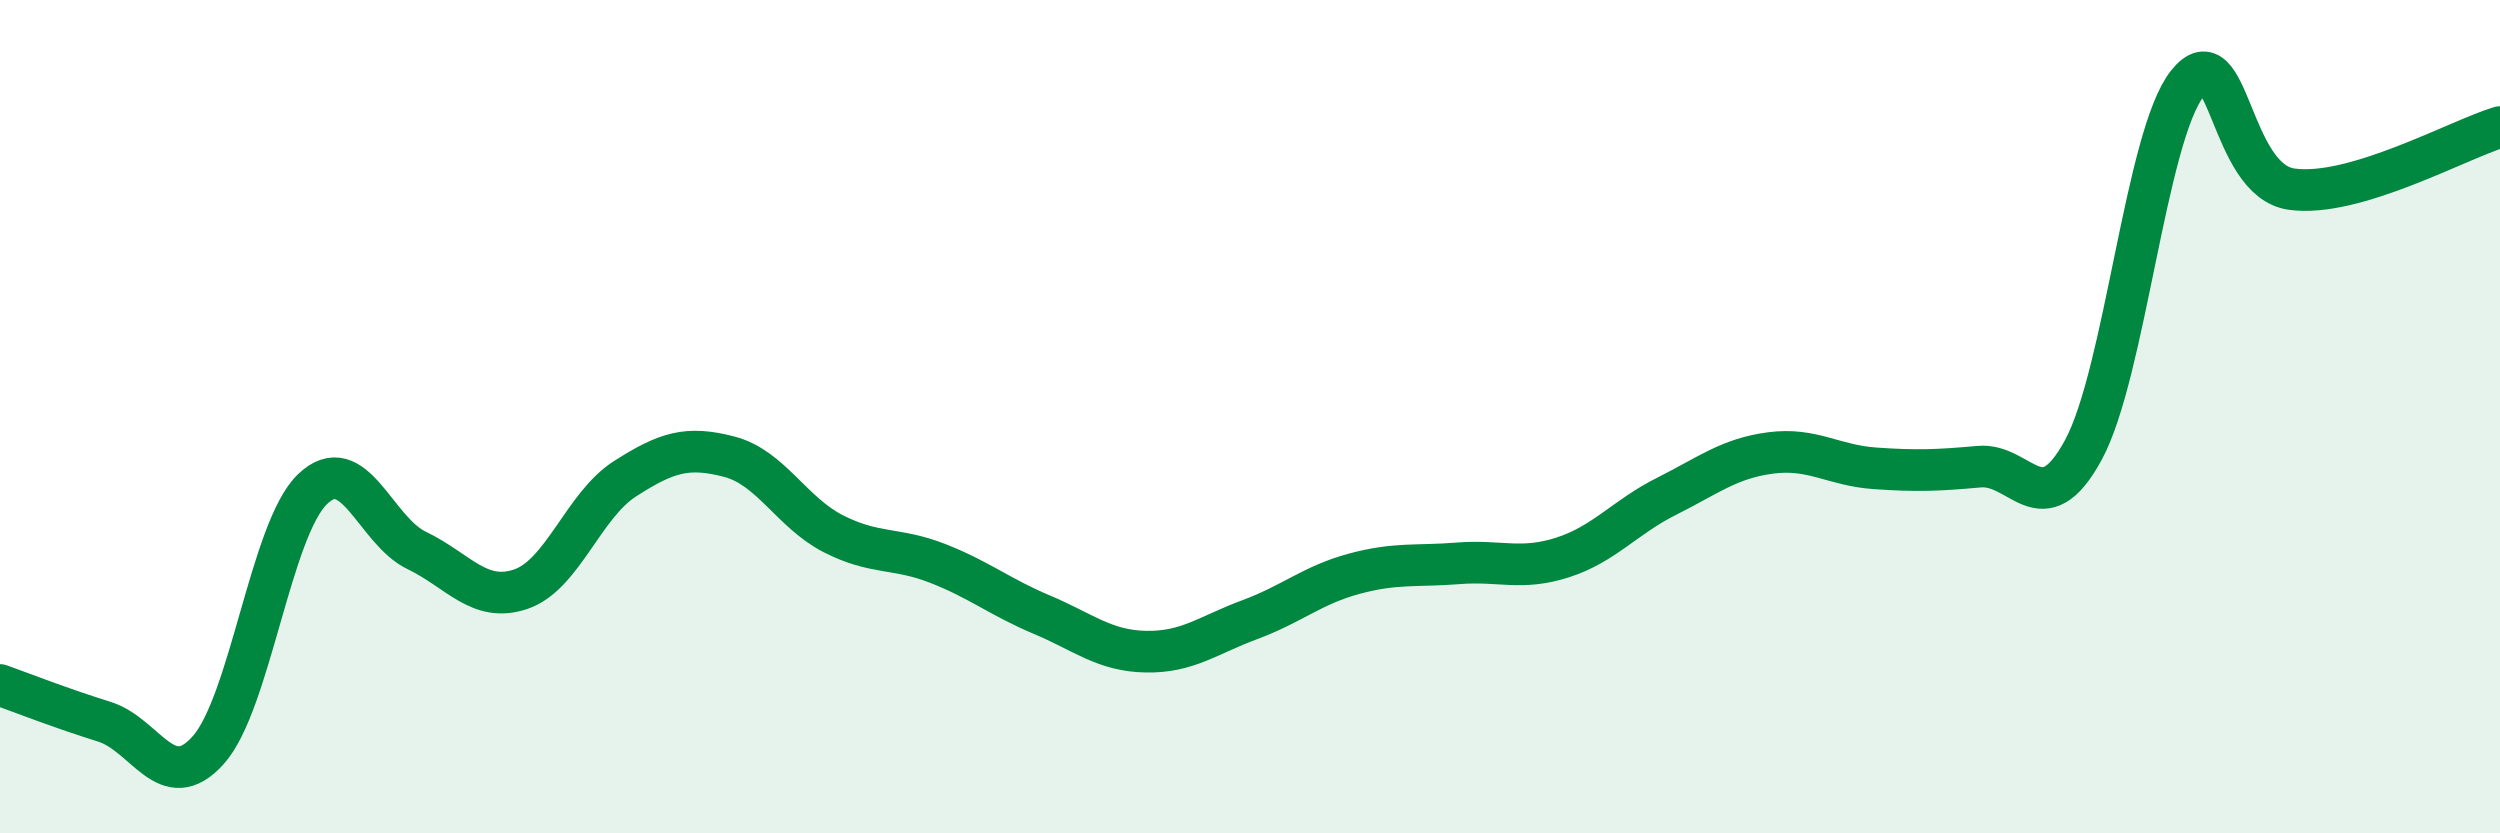
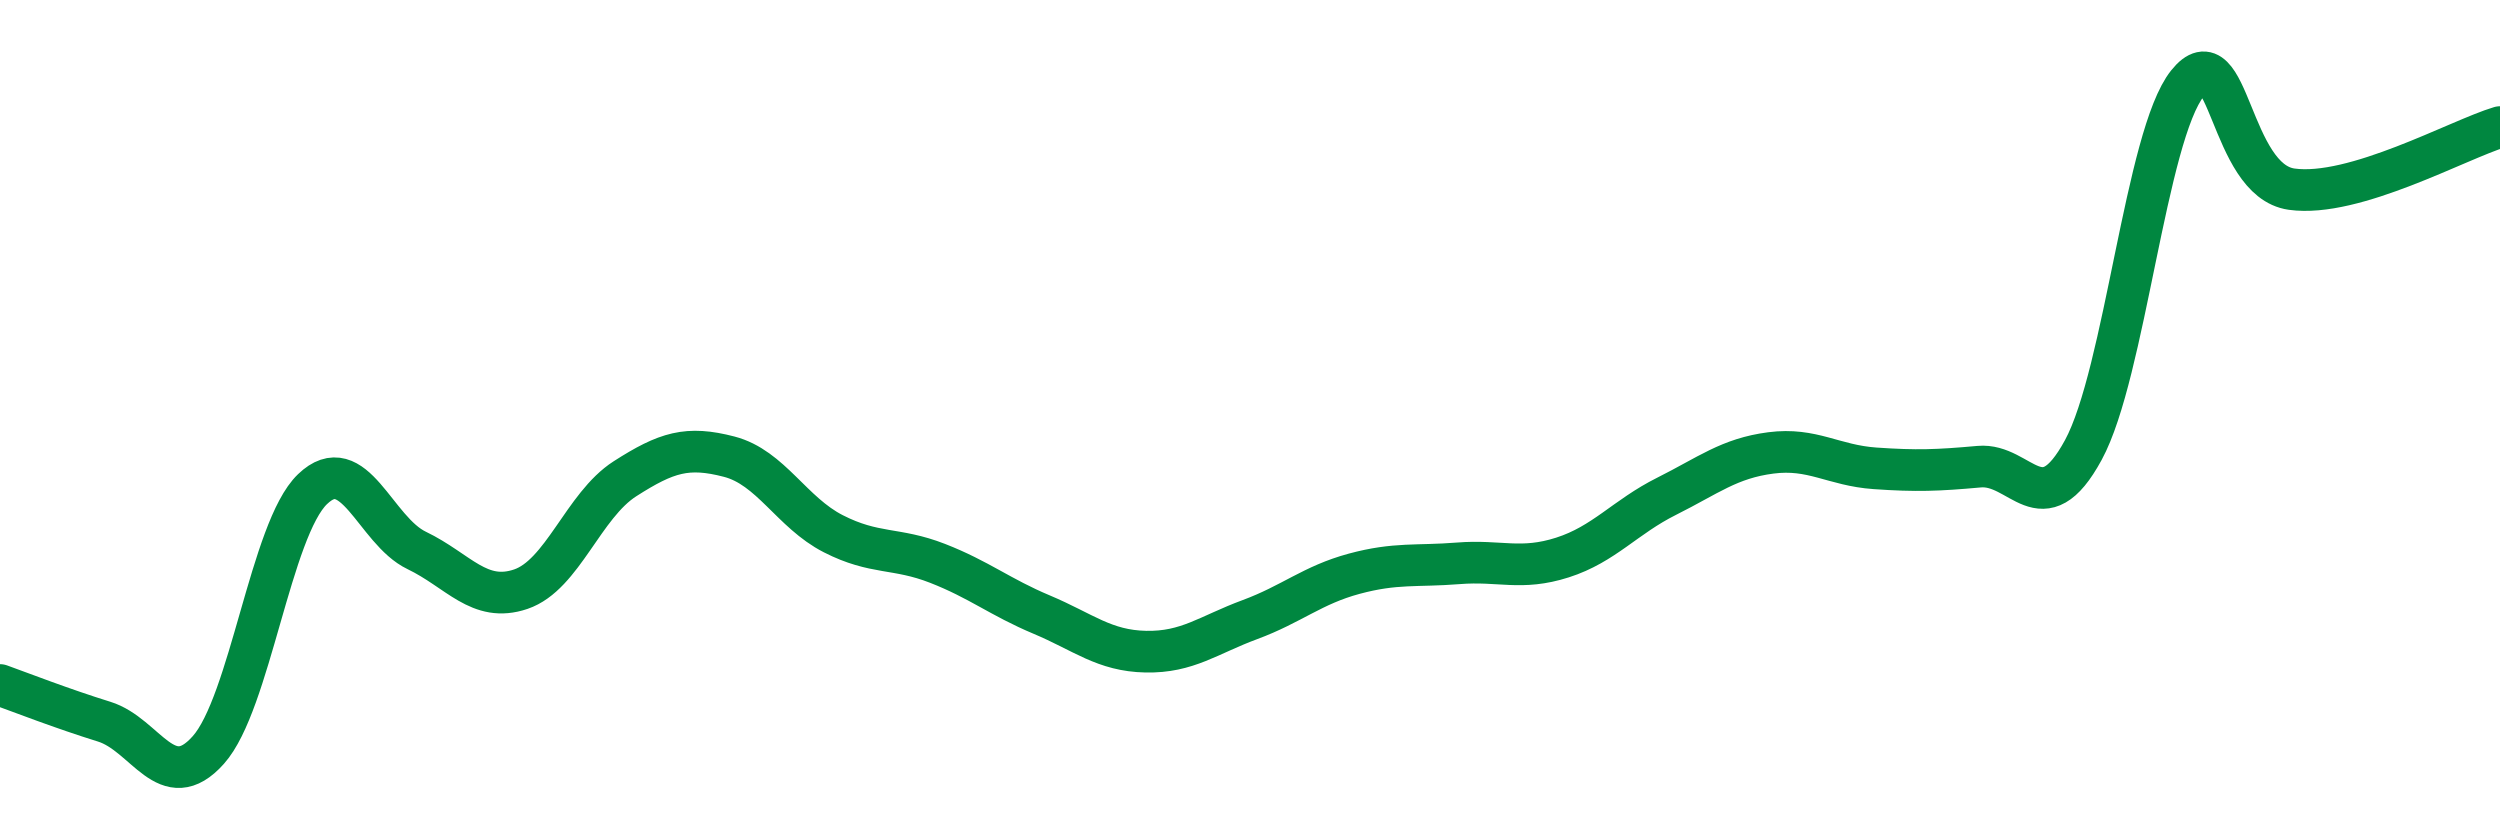
<svg xmlns="http://www.w3.org/2000/svg" width="60" height="20" viewBox="0 0 60 20">
-   <path d="M 0,16.44 C 0.5,16.62 1.5,17.01 2.5,17.32 C 3.5,17.63 4,19.12 5,18 C 6,16.88 6.5,12.7 7.5,11.74 C 8.5,10.78 9,12.73 10,13.21 C 11,13.69 11.5,14.48 12.5,14.14 C 13.5,13.8 14,12.13 15,11.49 C 16,10.85 16.5,10.7 17.5,10.96 C 18.5,11.22 19,12.3 20,12.81 C 21,13.32 21.5,13.13 22.5,13.52 C 23.5,13.91 24,14.33 25,14.75 C 26,15.17 26.5,15.62 27.5,15.64 C 28.5,15.66 29,15.24 30,14.87 C 31,14.5 31.5,14.04 32.5,13.77 C 33.5,13.5 34,13.6 35,13.52 C 36,13.44 36.5,13.7 37.5,13.38 C 38.5,13.06 39,12.41 40,11.91 C 41,11.41 41.5,11 42.5,10.87 C 43.5,10.74 44,11.17 45,11.24 C 46,11.31 46.5,11.29 47.5,11.2 C 48.5,11.11 49,12.64 50,10.8 C 51,8.96 51.5,3.25 52.5,2 C 53.5,0.75 53.5,4.33 55,4.54 C 56.5,4.75 59,3.35 60,3.05L60 20L0 20Z" fill="#008740" opacity="0.1" stroke-linecap="round" stroke-linejoin="round" />
  <path d="M 0,16.44 C 0.5,16.62 1.5,17.01 2.5,17.32 C 3.5,17.63 4,19.12 5,18 C 6,16.88 6.5,12.7 7.5,11.74 C 8.5,10.78 9,12.73 10,13.21 C 11,13.69 11.5,14.48 12.5,14.14 C 13.5,13.8 14,12.13 15,11.49 C 16,10.85 16.5,10.7 17.5,10.96 C 18.5,11.22 19,12.3 20,12.81 C 21,13.32 21.5,13.13 22.5,13.52 C 23.5,13.91 24,14.33 25,14.75 C 26,15.17 26.5,15.62 27.5,15.64 C 28.5,15.66 29,15.24 30,14.87 C 31,14.5 31.5,14.04 32.5,13.77 C 33.5,13.5 34,13.6 35,13.52 C 36,13.44 36.5,13.7 37.5,13.38 C 38.5,13.06 39,12.41 40,11.91 C 41,11.41 41.5,11 42.5,10.87 C 43.5,10.74 44,11.17 45,11.24 C 46,11.31 46.5,11.29 47.5,11.2 C 48.5,11.11 49,12.64 50,10.8 C 51,8.96 51.5,3.25 52.5,2 C 53.5,0.75 53.5,4.33 55,4.54 C 56.5,4.75 59,3.35 60,3.05" stroke="#008740" stroke-width="1" fill="none" stroke-linecap="round" stroke-linejoin="round" />
</svg>